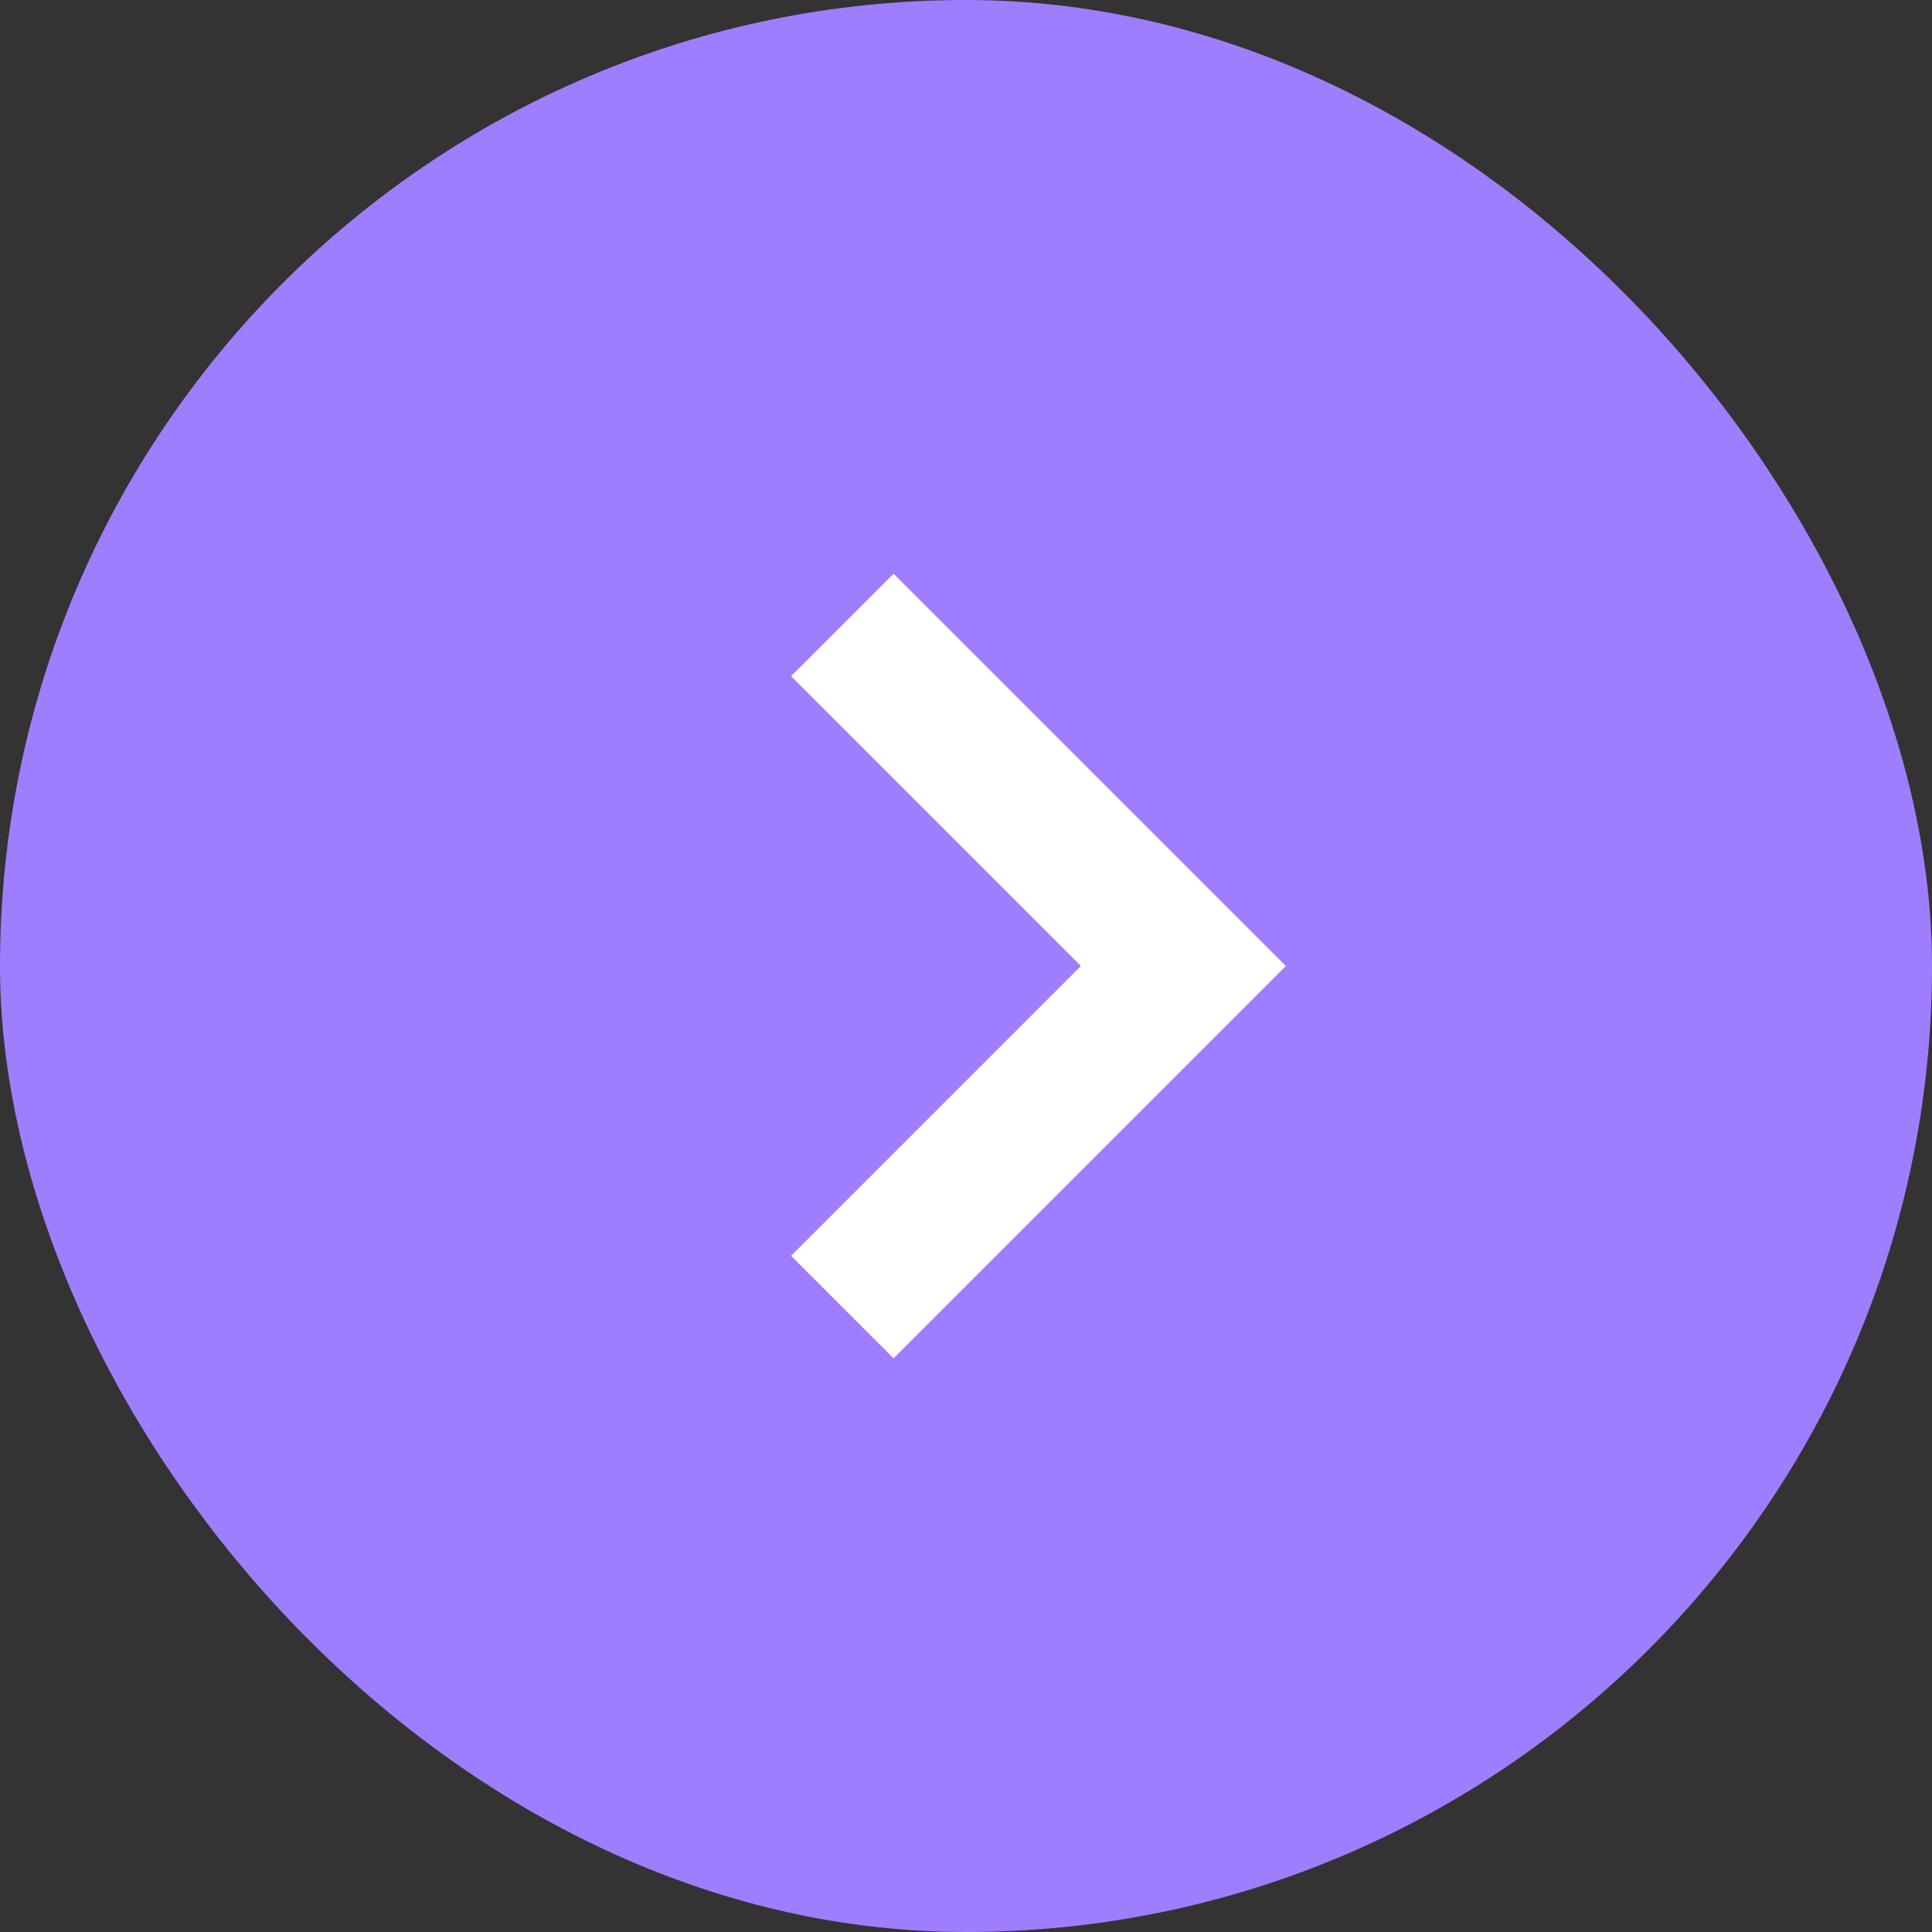
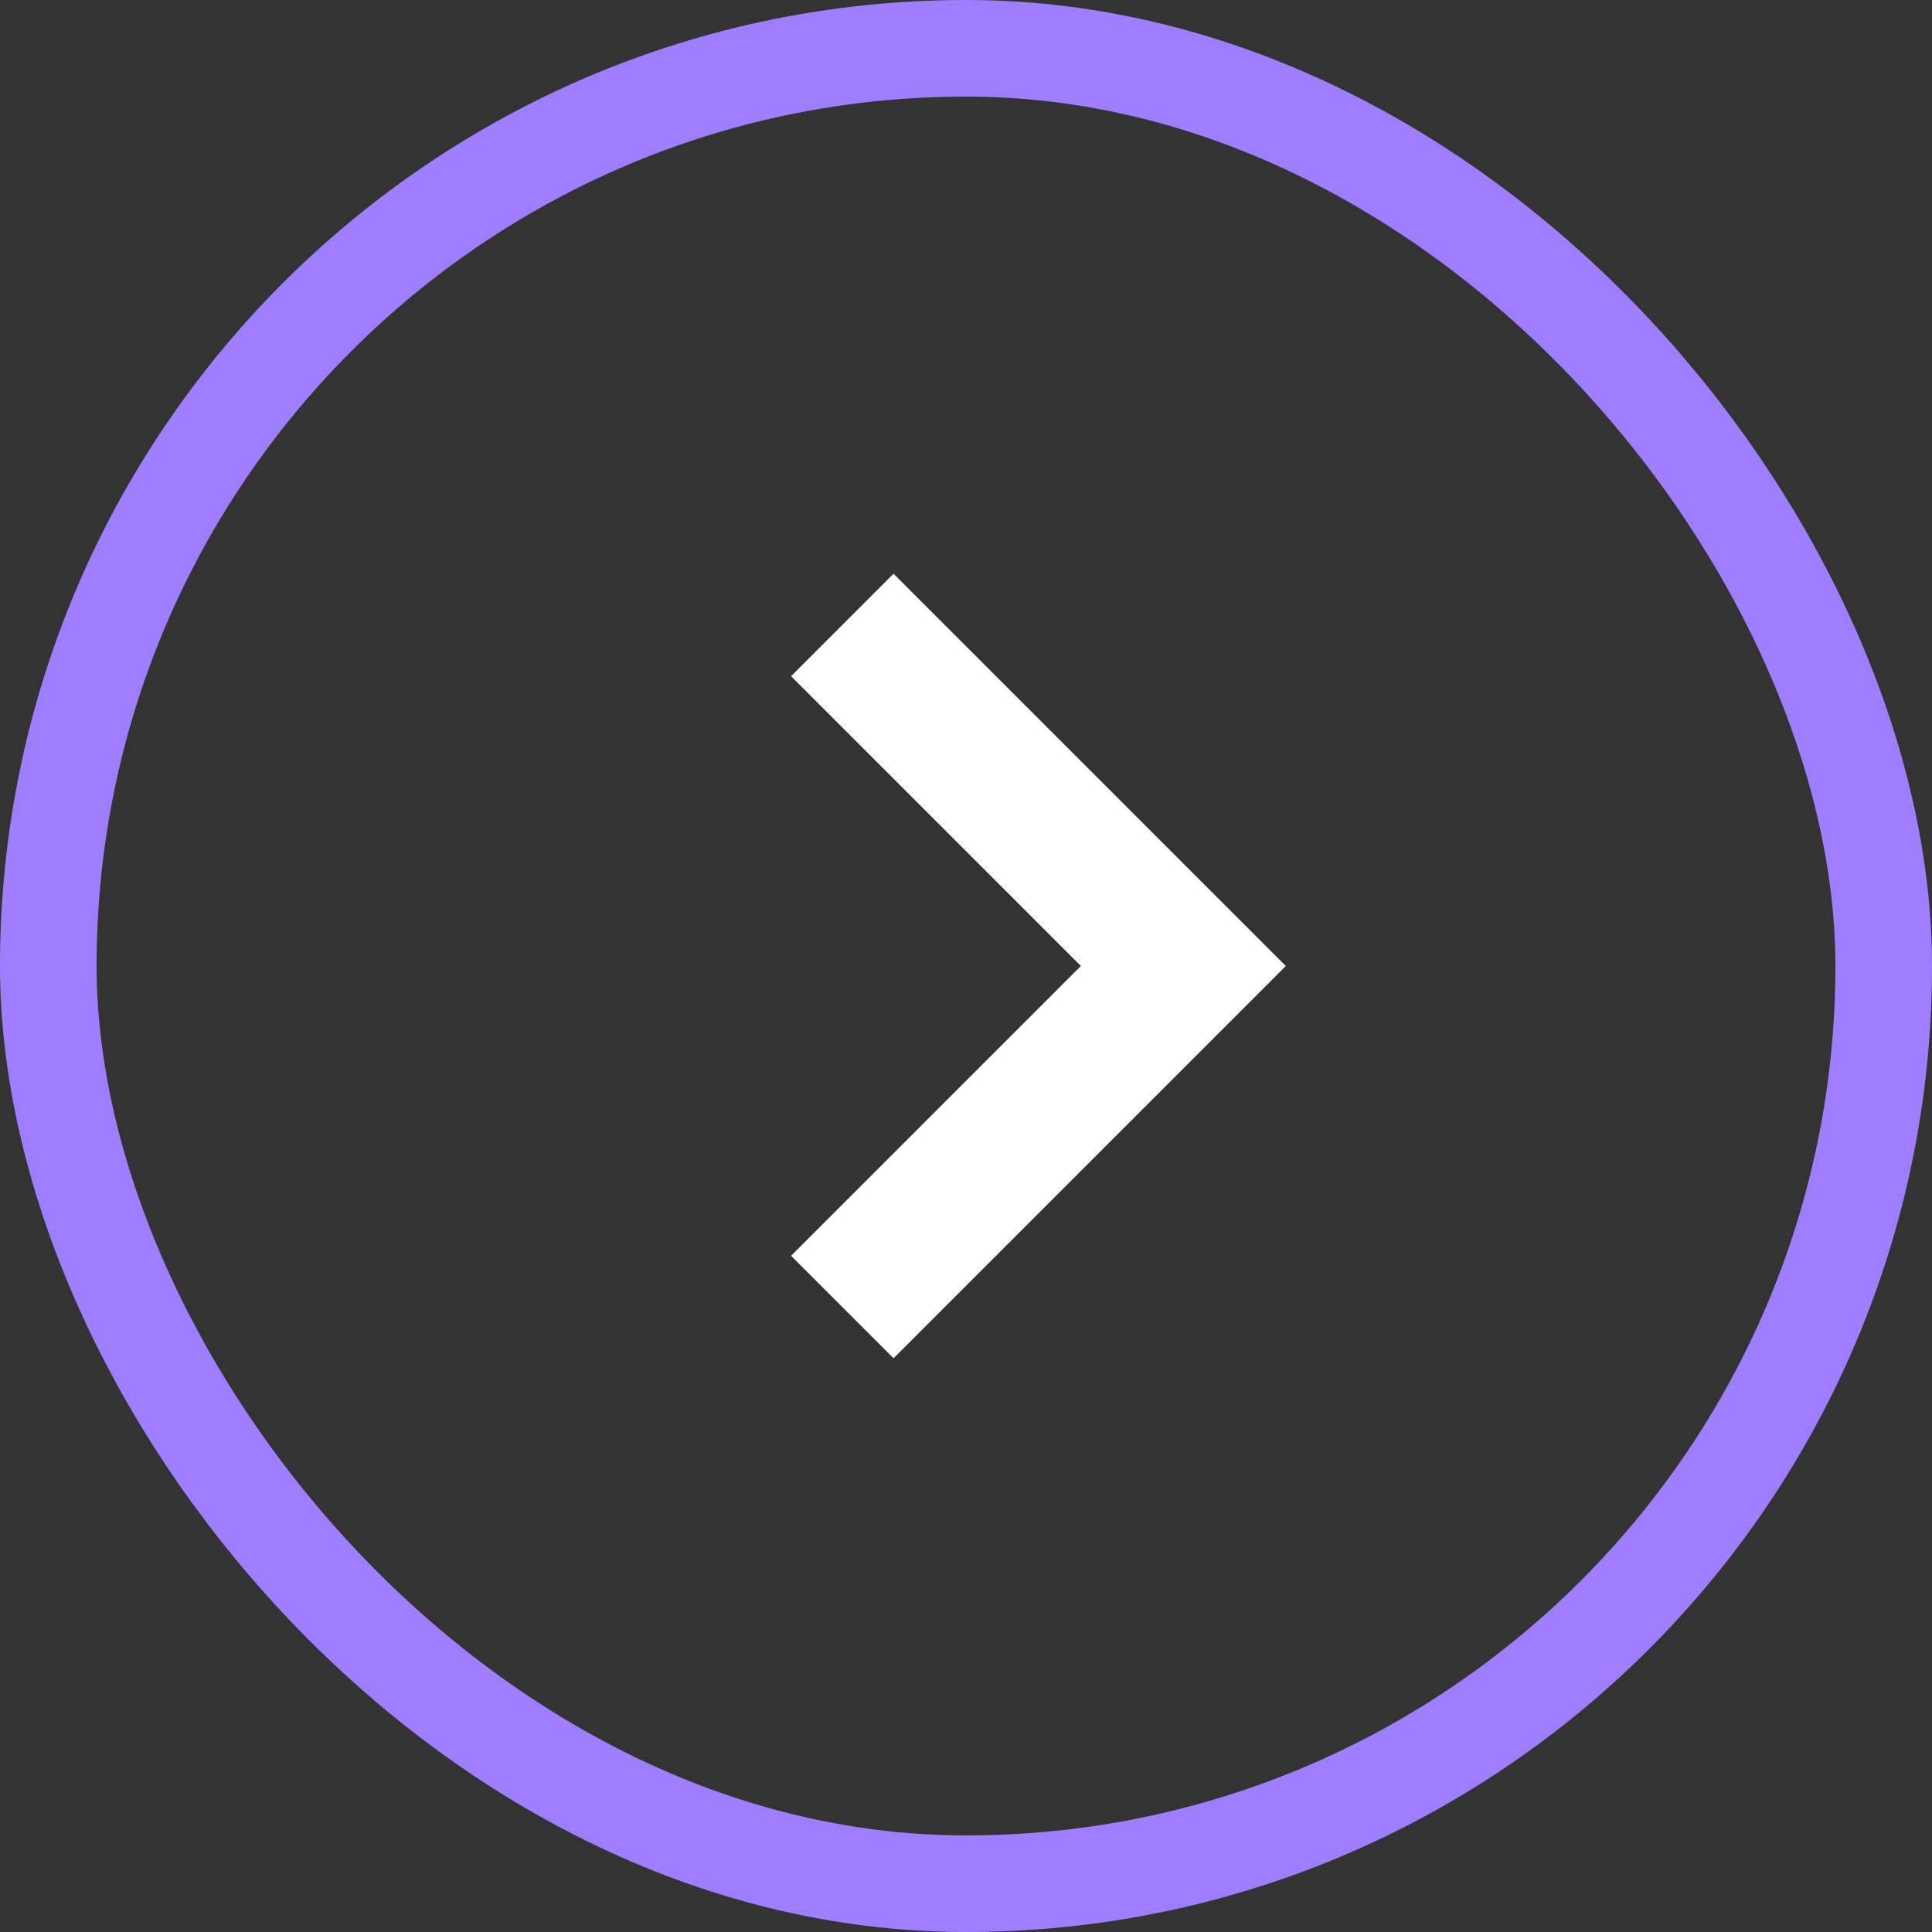
<svg xmlns="http://www.w3.org/2000/svg" width="40" height="40" viewBox="0 0 40 40" fill="none">
  <rect x="0" y="0" width="40" height="40" fill="#333333" stroke="none" />
-   <rect x="1" y="1" width="38" height="38" rx="19" fill="#9F7DFF" />
  <rect x="1" y="1" width="38" height="38" rx="19" stroke="#9F7DFF" stroke-width="2" />
  <path d="M18.5 26L24.5 20L18.5 14" stroke="white" stroke-width="3" stroke-linecap="square" />
</svg>